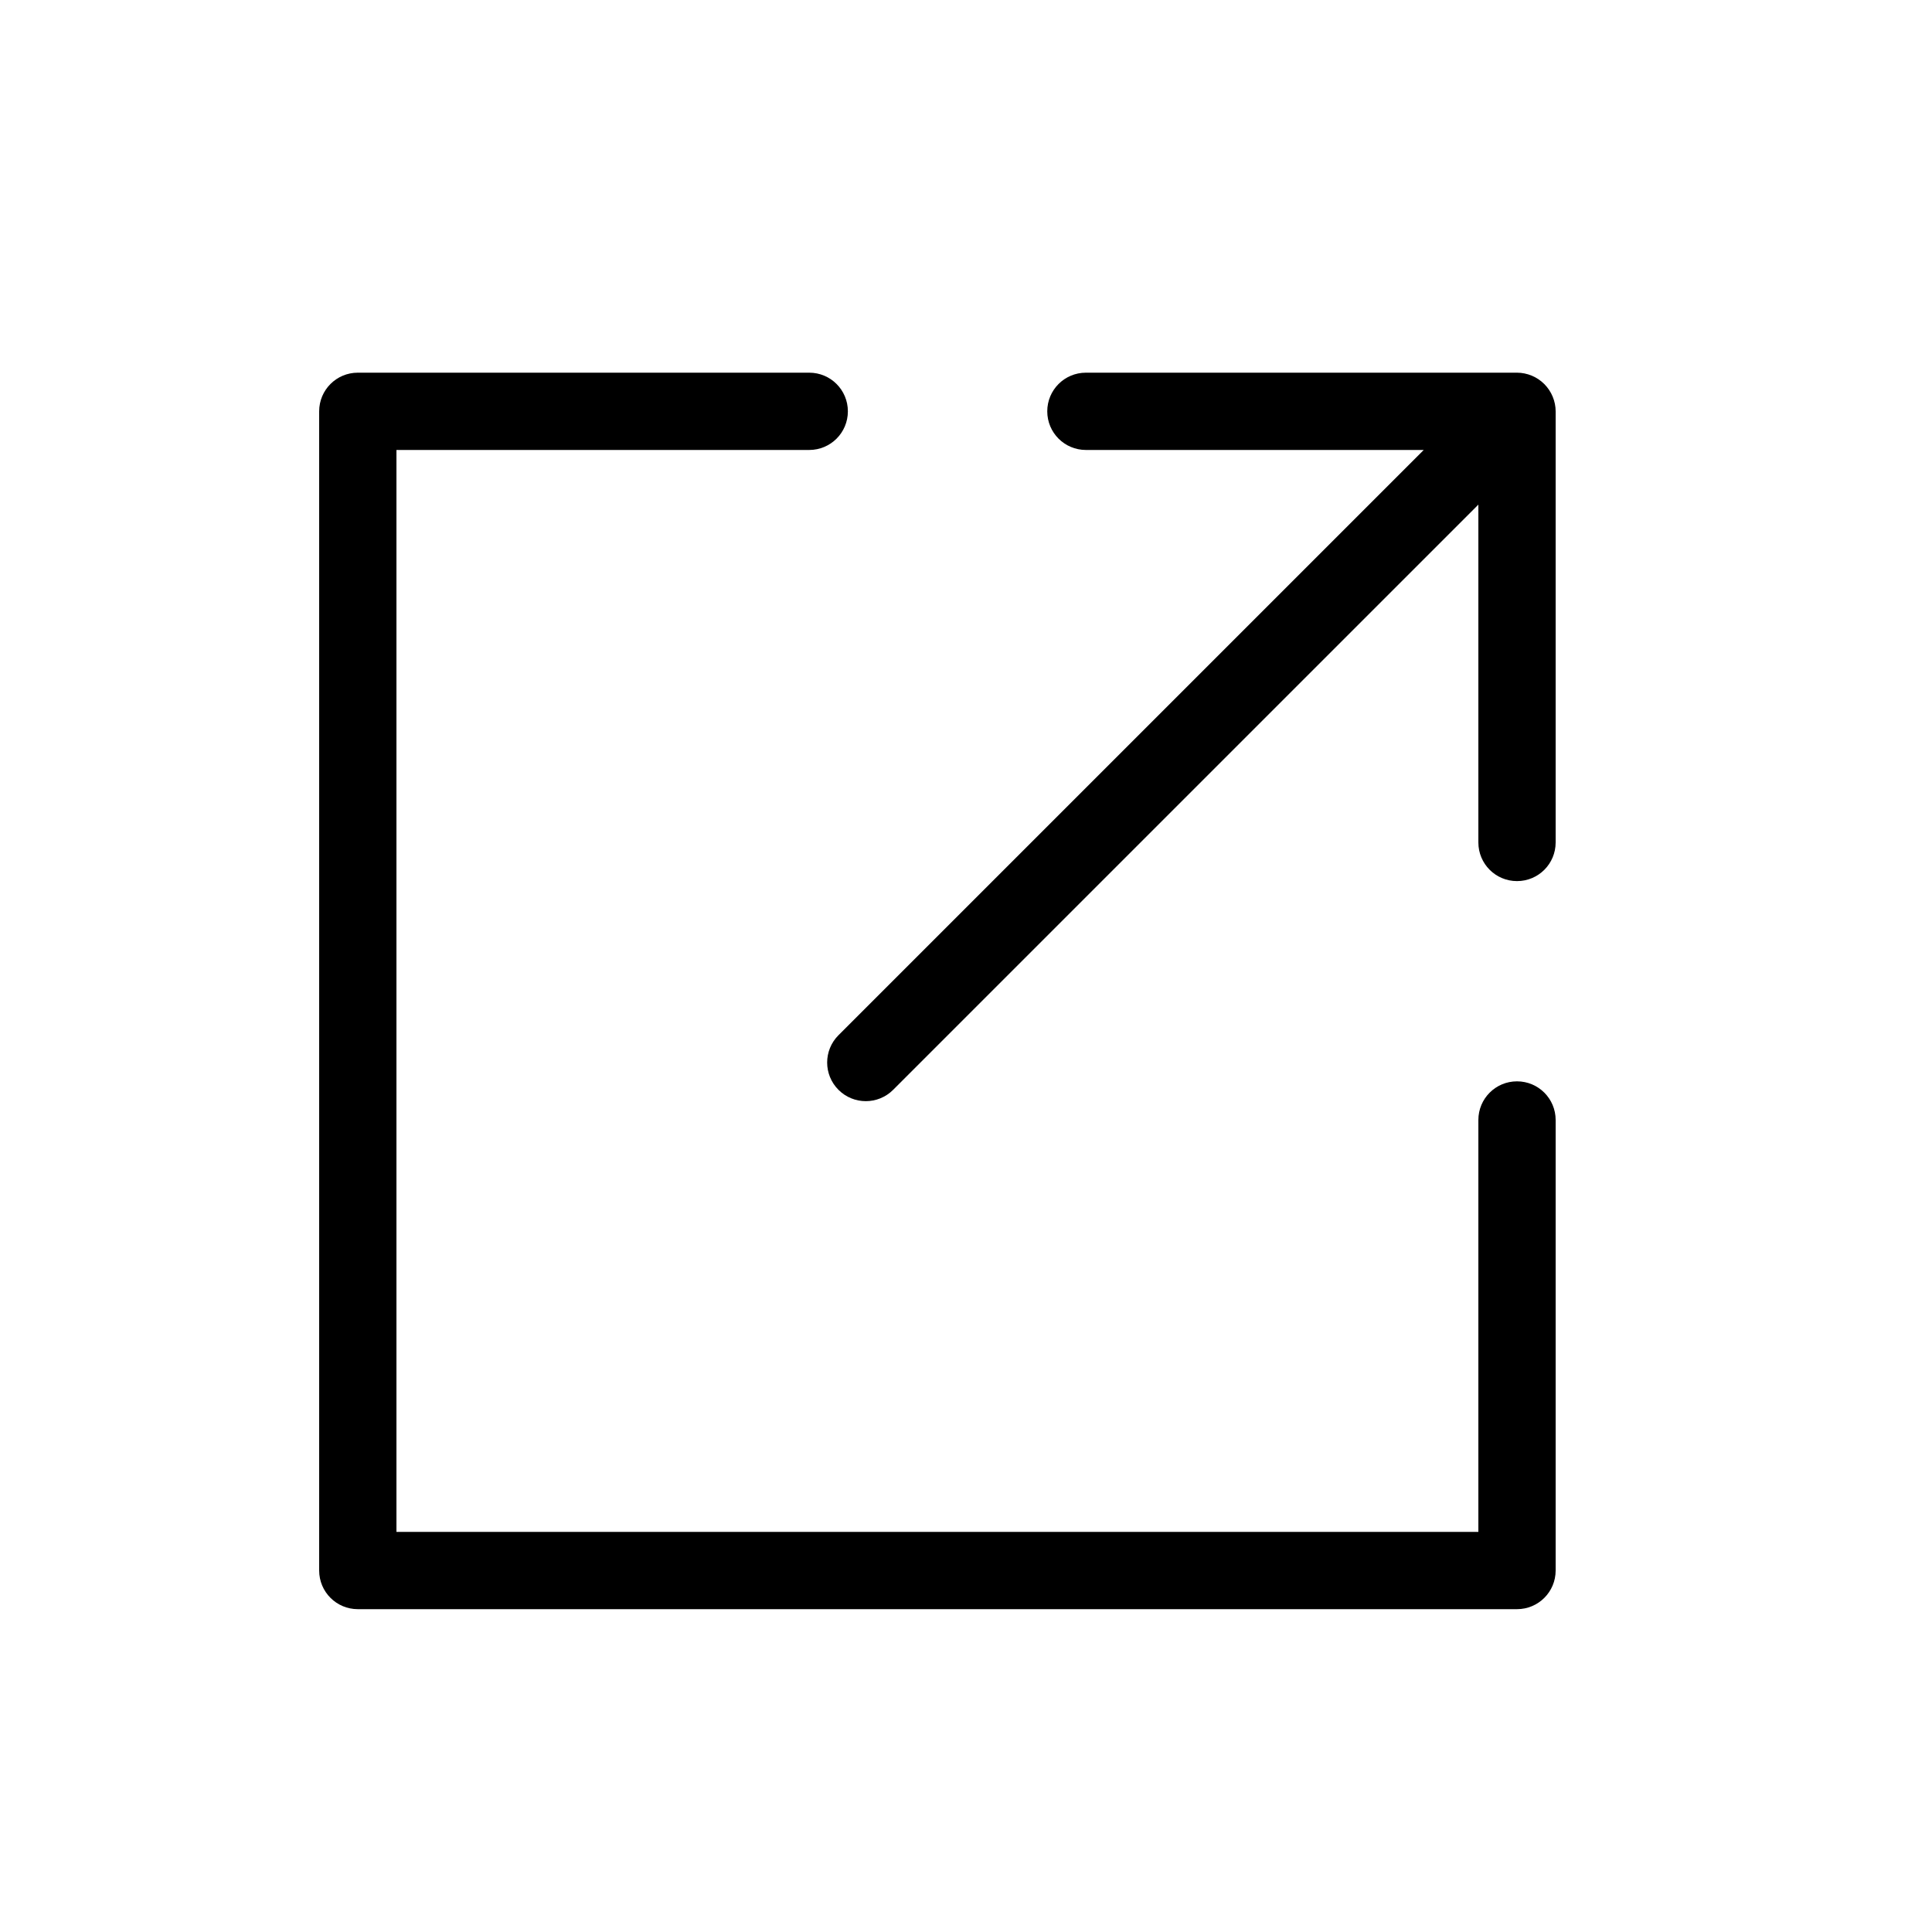
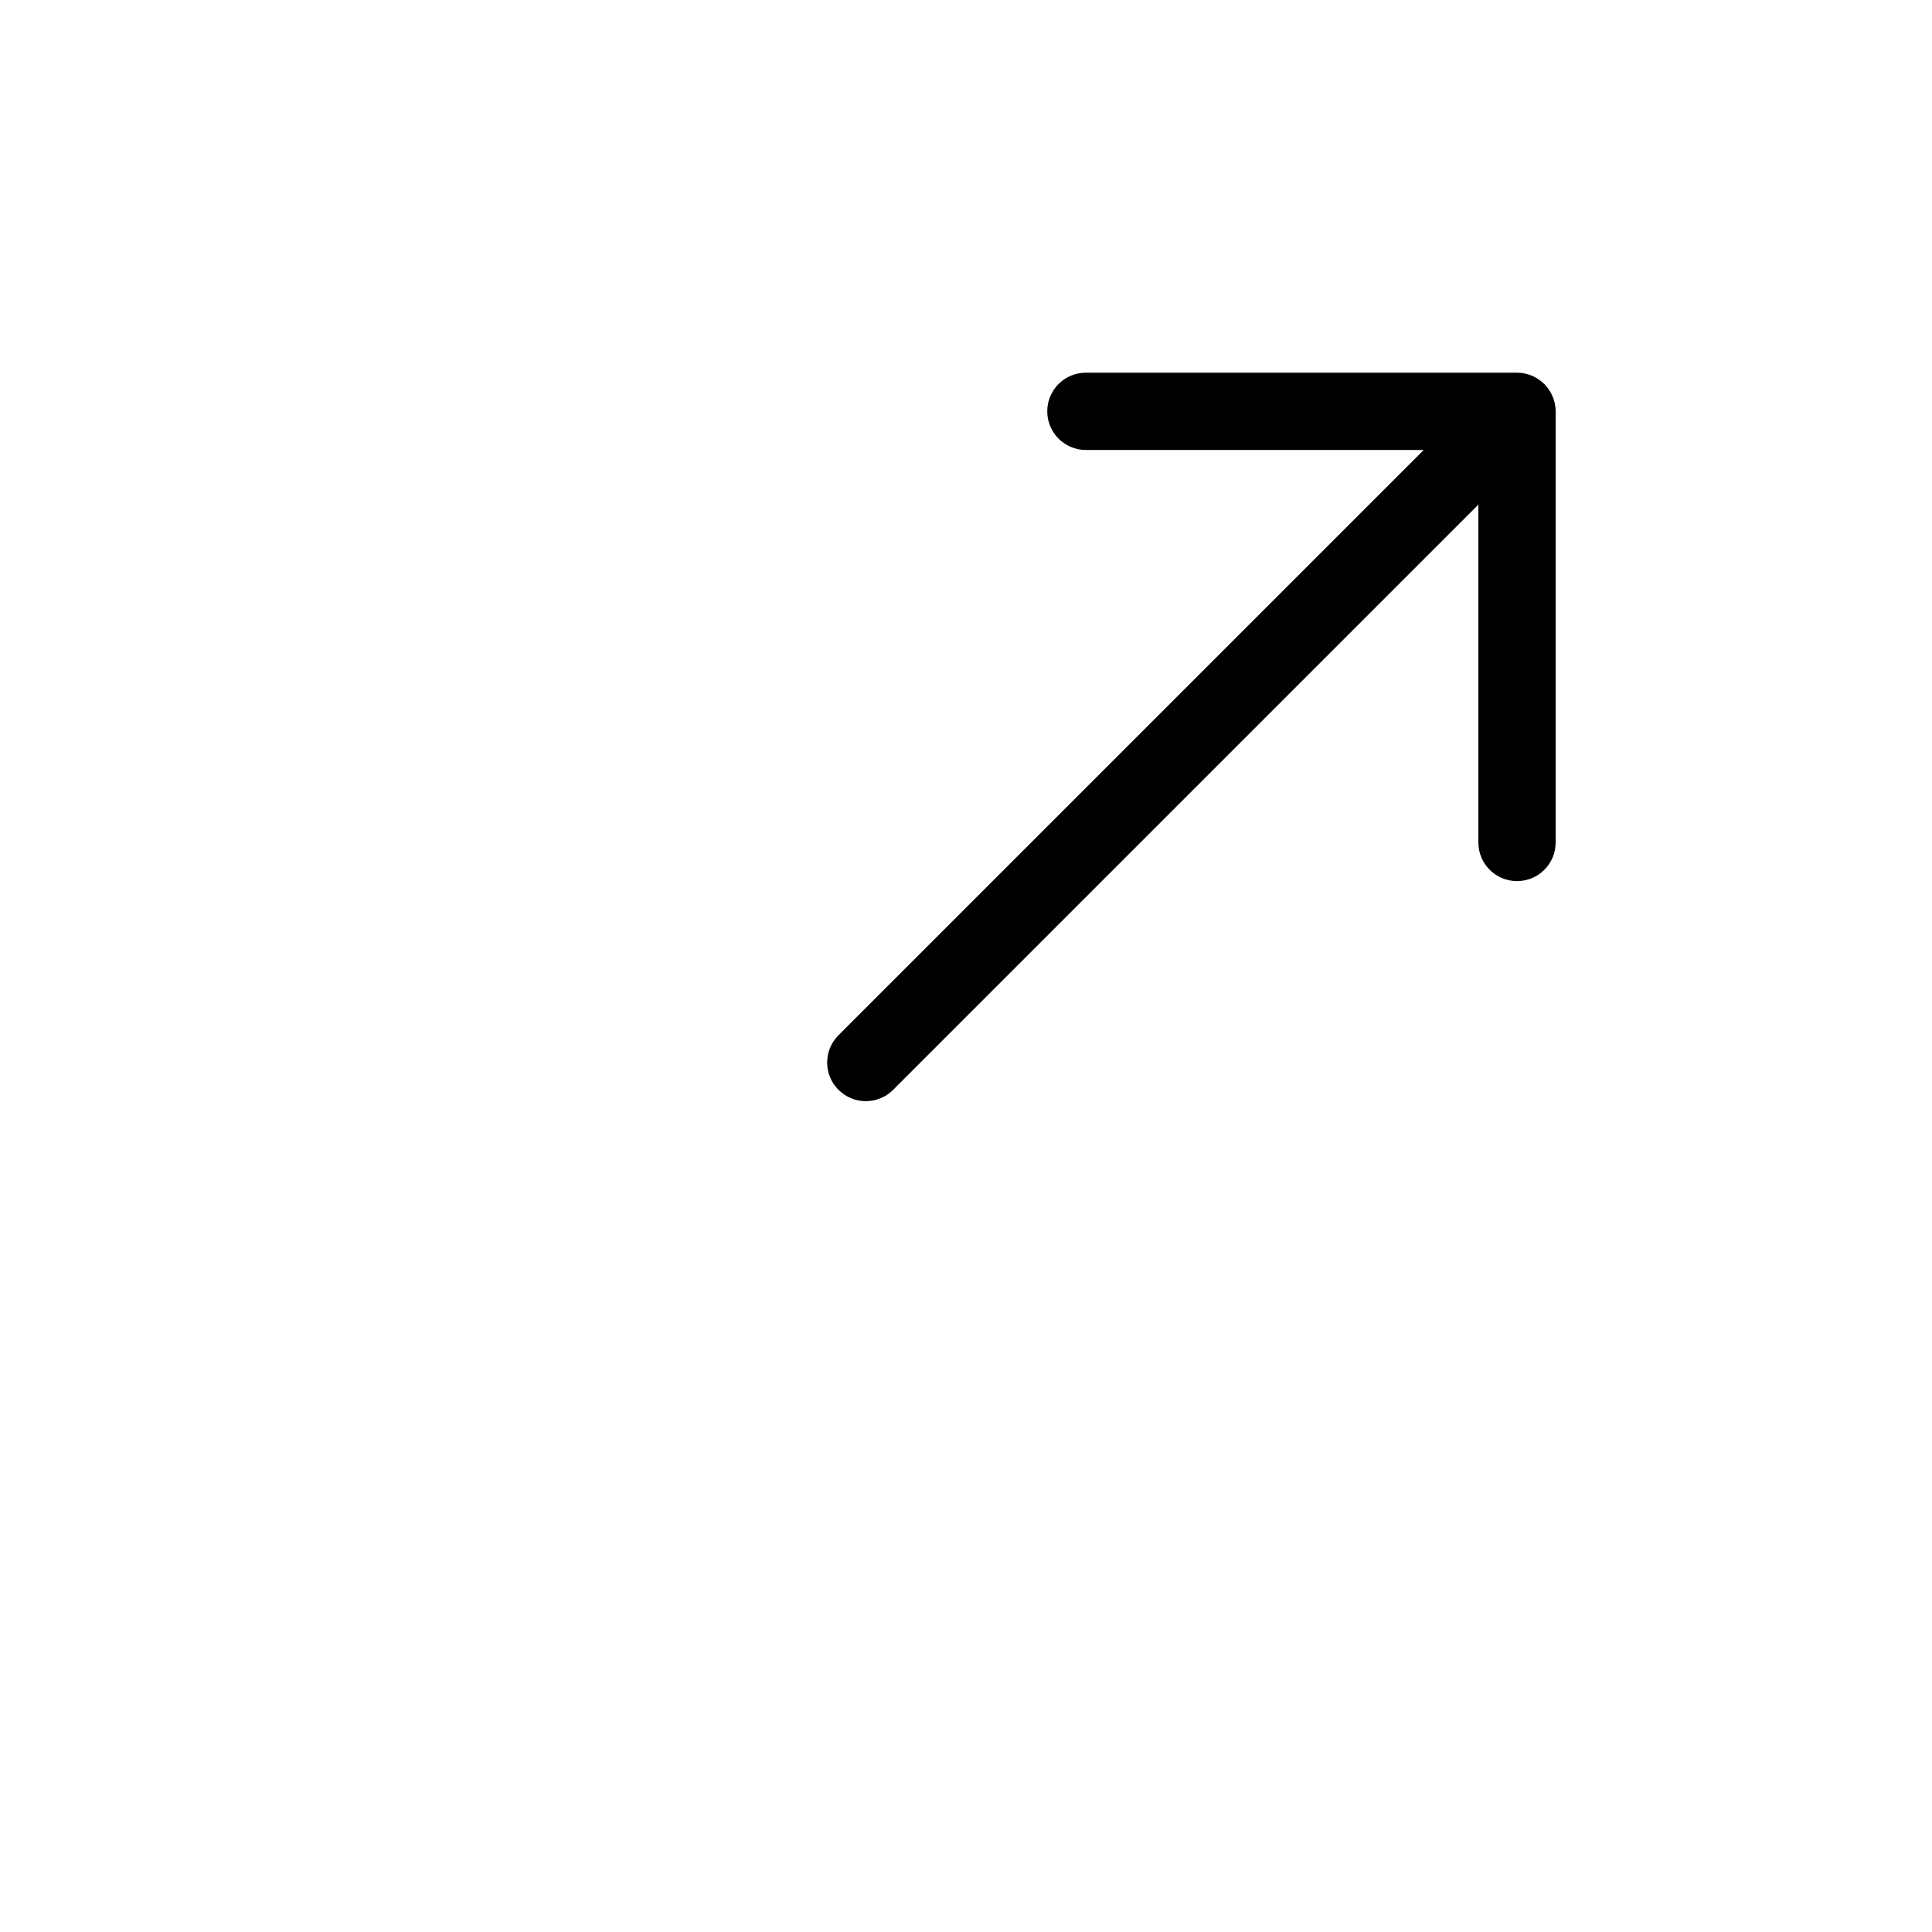
<svg xmlns="http://www.w3.org/2000/svg" fill="#000000" height="800px" width="800px" version="1.1" id="Layer_1" viewBox="0 0 50 50" enable-background="new 0 0 50 50" xml:space="preserve">
  <path d="M39.642,9.722c-0.122-0.05-0.252-0.077-0.382-0.077H28.103c-0.553,0-1,0.447-1,1s0.447,1,1,1h8.743L21.7,26.791  c-0.391,0.391-0.391,1.023,0,1.414c0.195,0.195,0.451,0.293,0.707,0.293s0.512-0.098,0.707-0.293L38.26,13.06v8.743  c0,0.553,0.447,1,1,1s1-0.447,1-1V10.646c0-0.13-0.026-0.26-0.077-0.382C40.081,10.019,39.887,9.824,39.642,9.722z" />
-   <path d="M39.26,27.985c-0.553,0-1,0.447-1,1v10.66h-28v-28h10.683c0.553,0,1-0.447,1-1s-0.447-1-1-1H9.26c-0.553,0-1,0.447-1,1v30  c0,0.553,0.447,1,1,1h30c0.553,0,1-0.447,1-1v-11.66C40.26,28.433,39.813,27.985,39.26,27.985z" />
</svg>